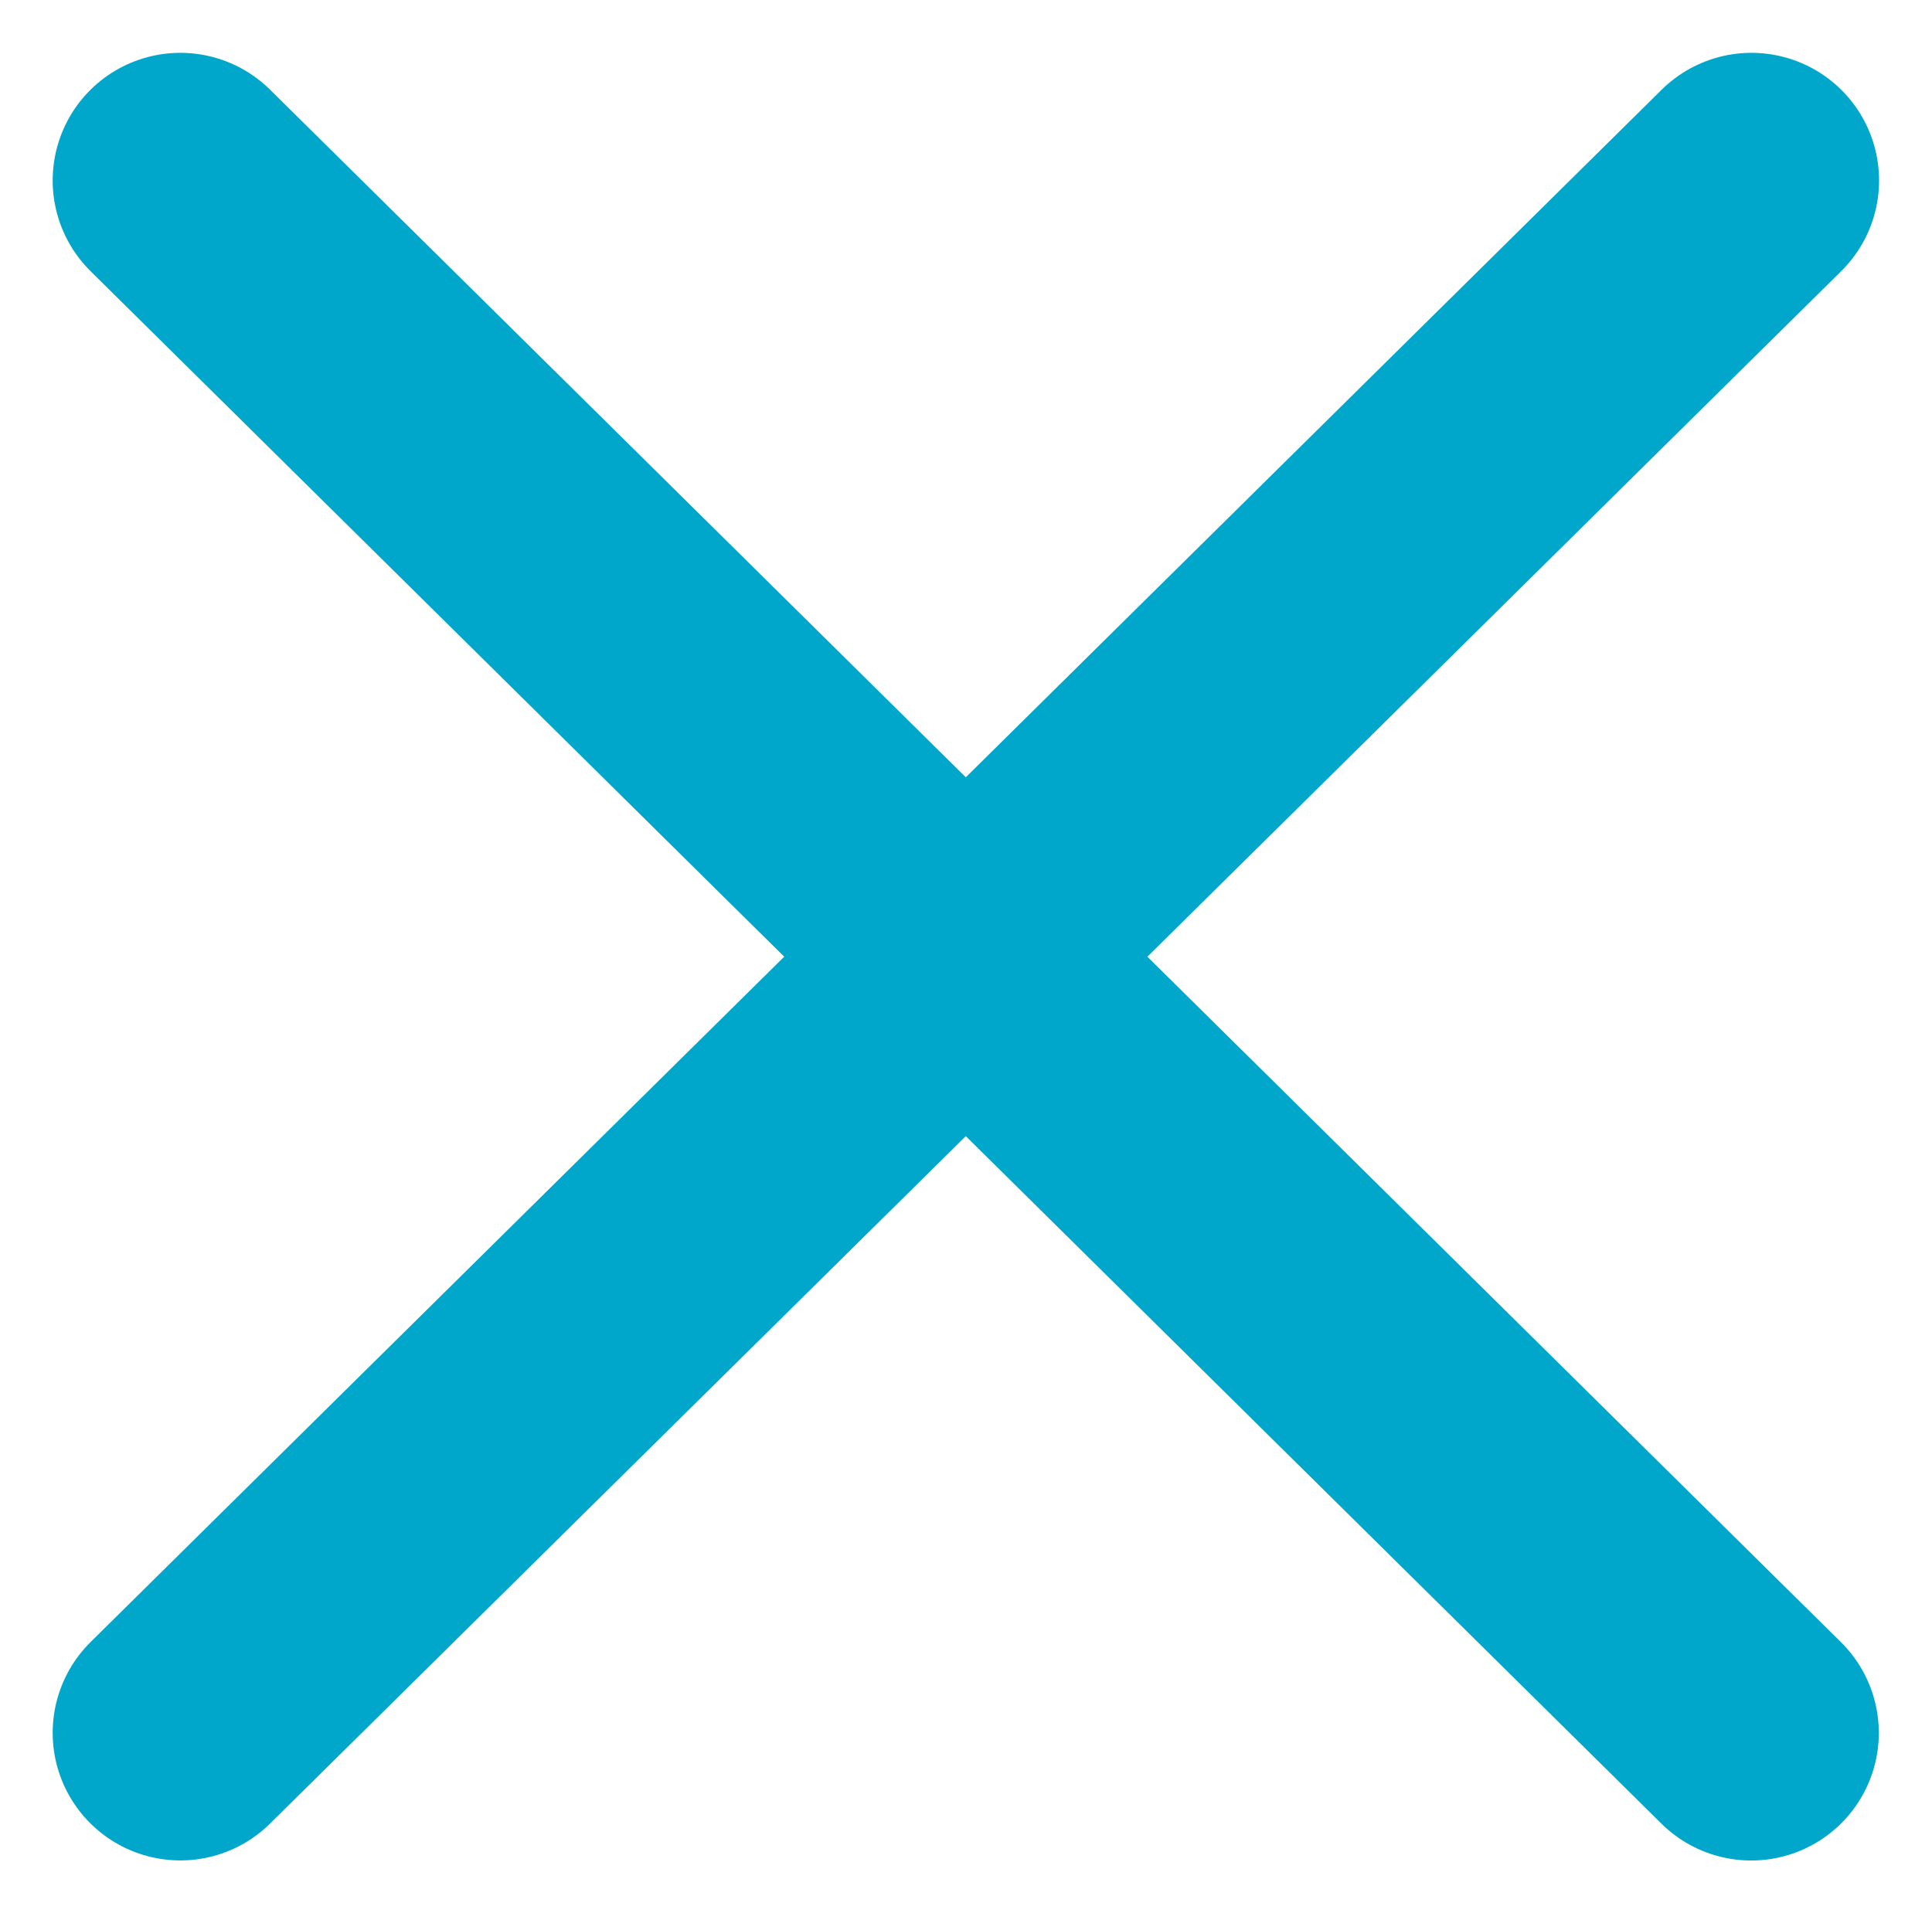
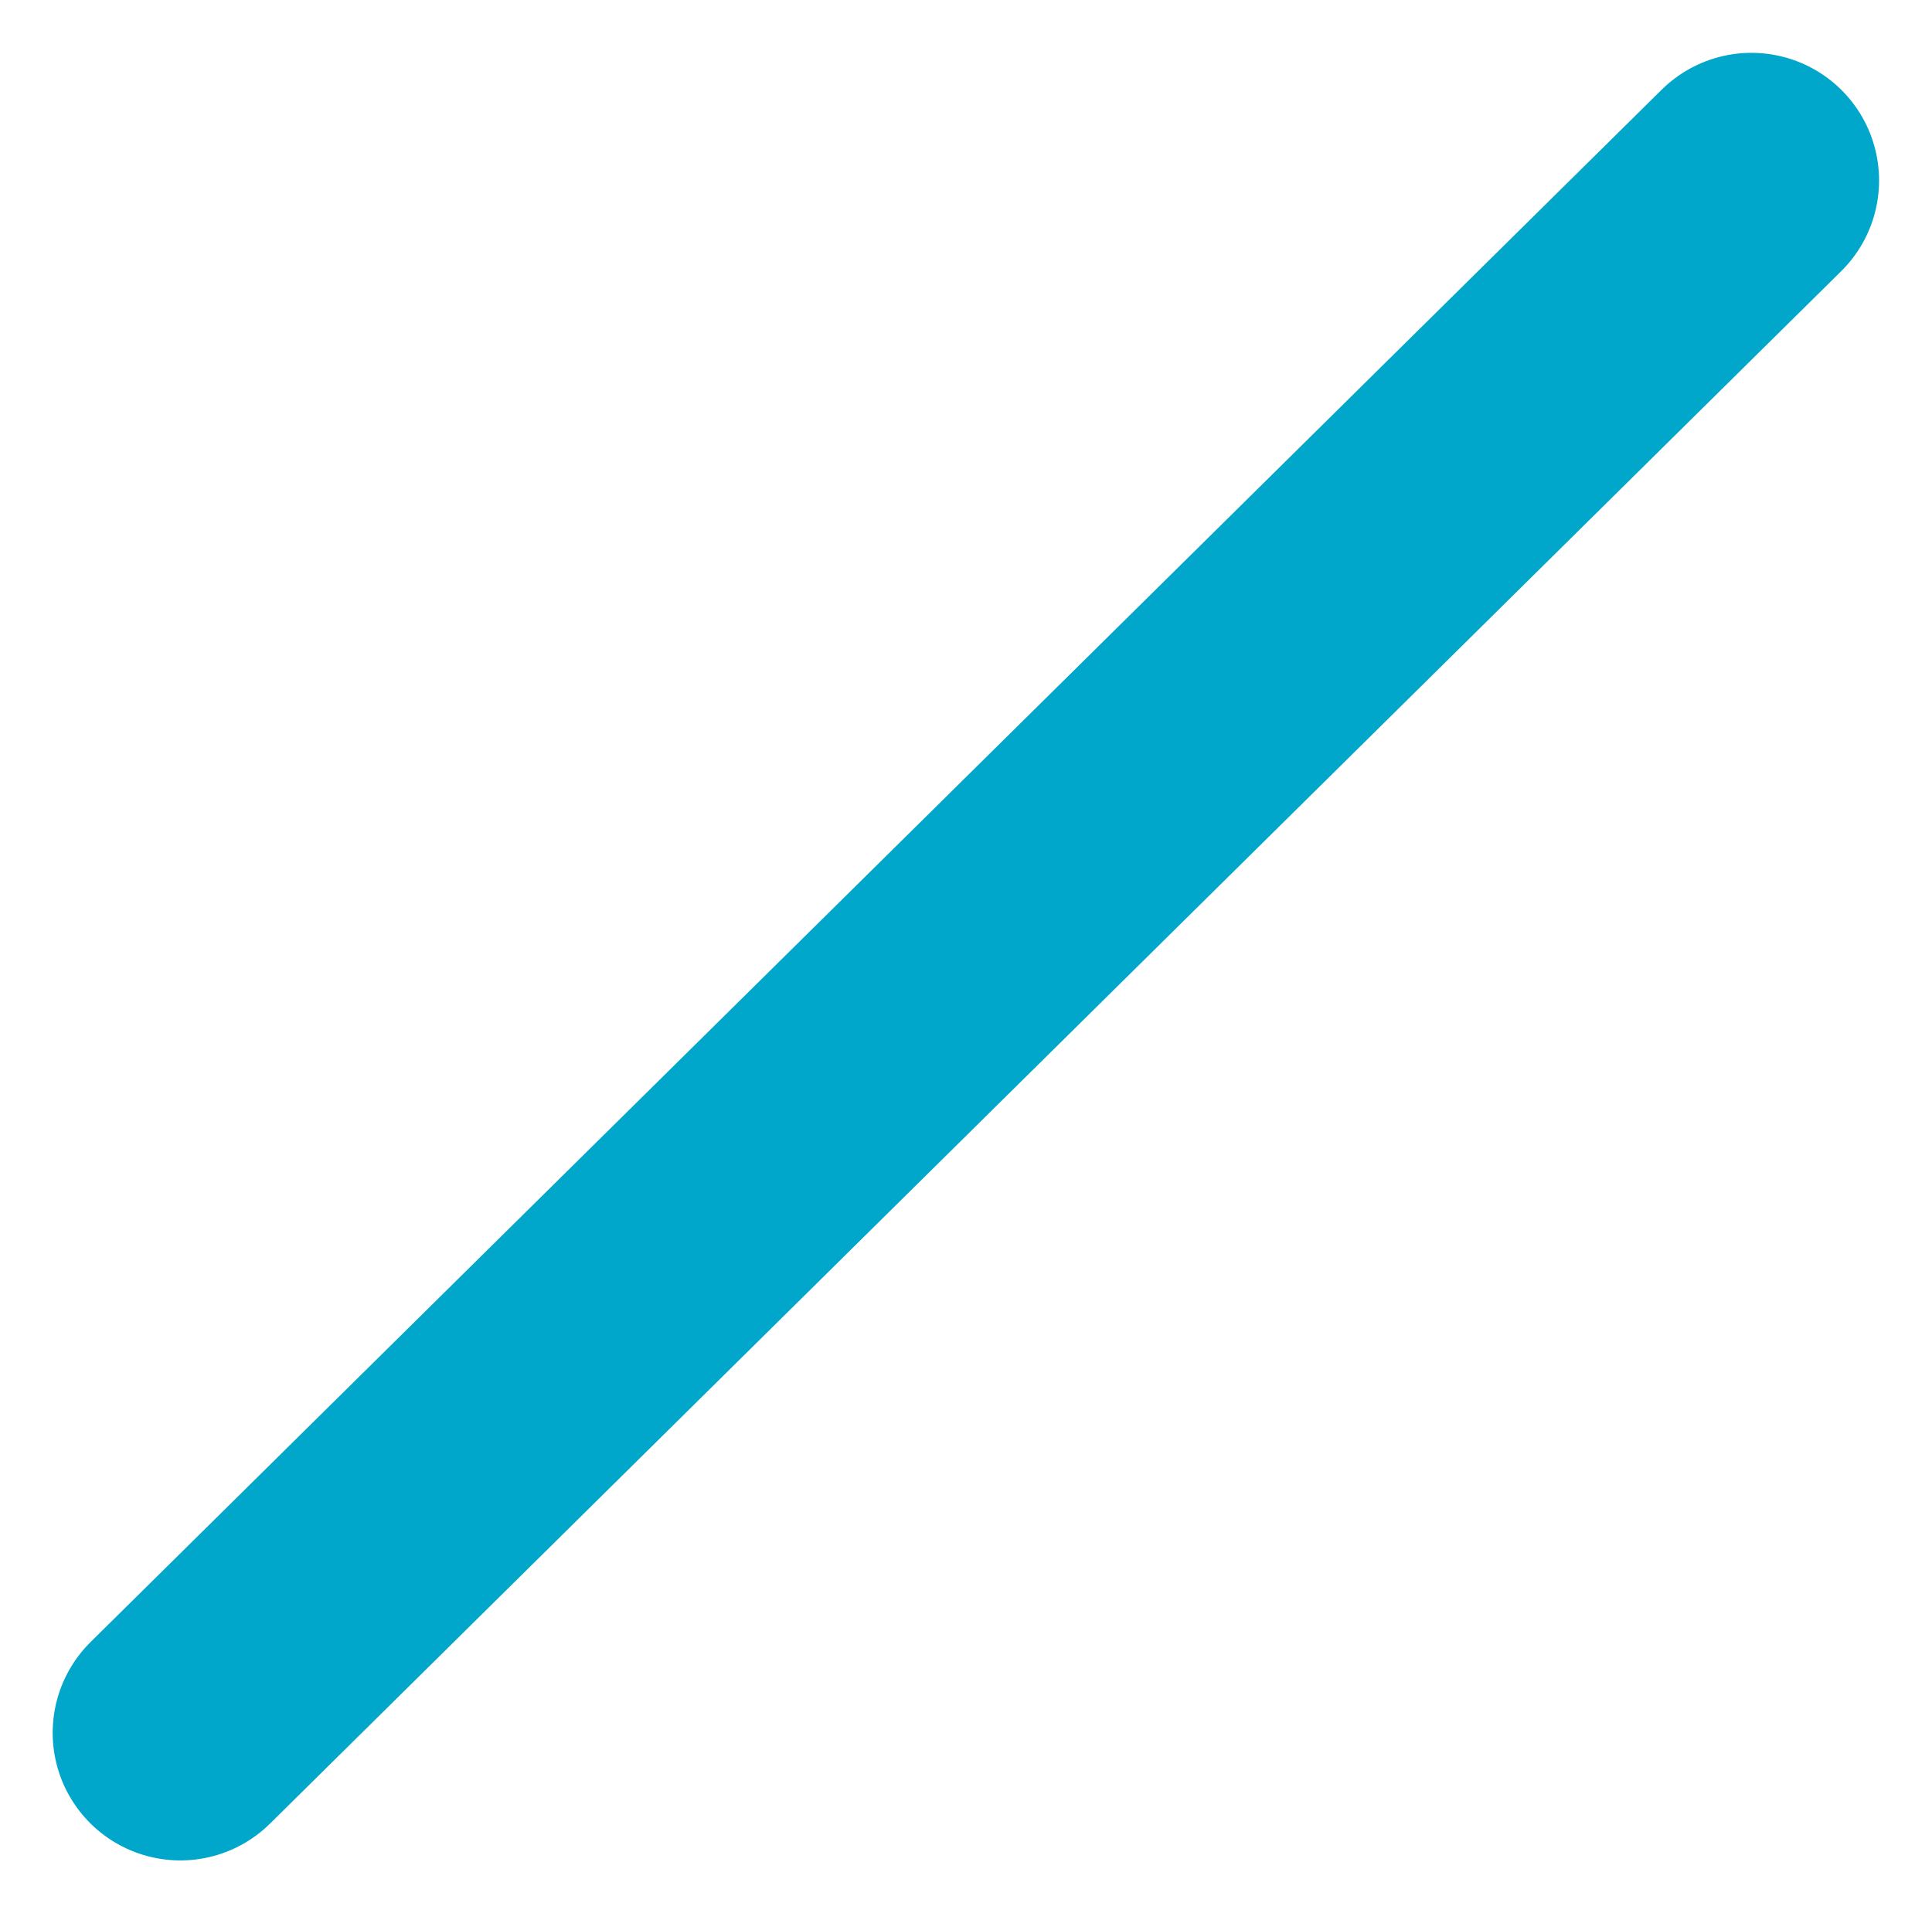
<svg xmlns="http://www.w3.org/2000/svg" width="22.703" height="22.489" viewBox="0 0 22.703 22.489">
  <g transform="translate(2.122 2.121)">
    <g>
      <path d="M5030.162,19.988,5011.7,38.234" transform="translate(-5011.703 -19.988)" fill="none" stroke="#00a7cb" stroke-linecap="round" stroke-width="3" />
    </g>
    <g transform="translate(0 0)">
-       <path d="M5011.7,19.988l18.459,18.247" transform="translate(-5011.703 -19.988)" fill="none" stroke="#00a7cb" stroke-linecap="round" stroke-width="3" />
-     </g>
+       </g>
  </g>
</svg>